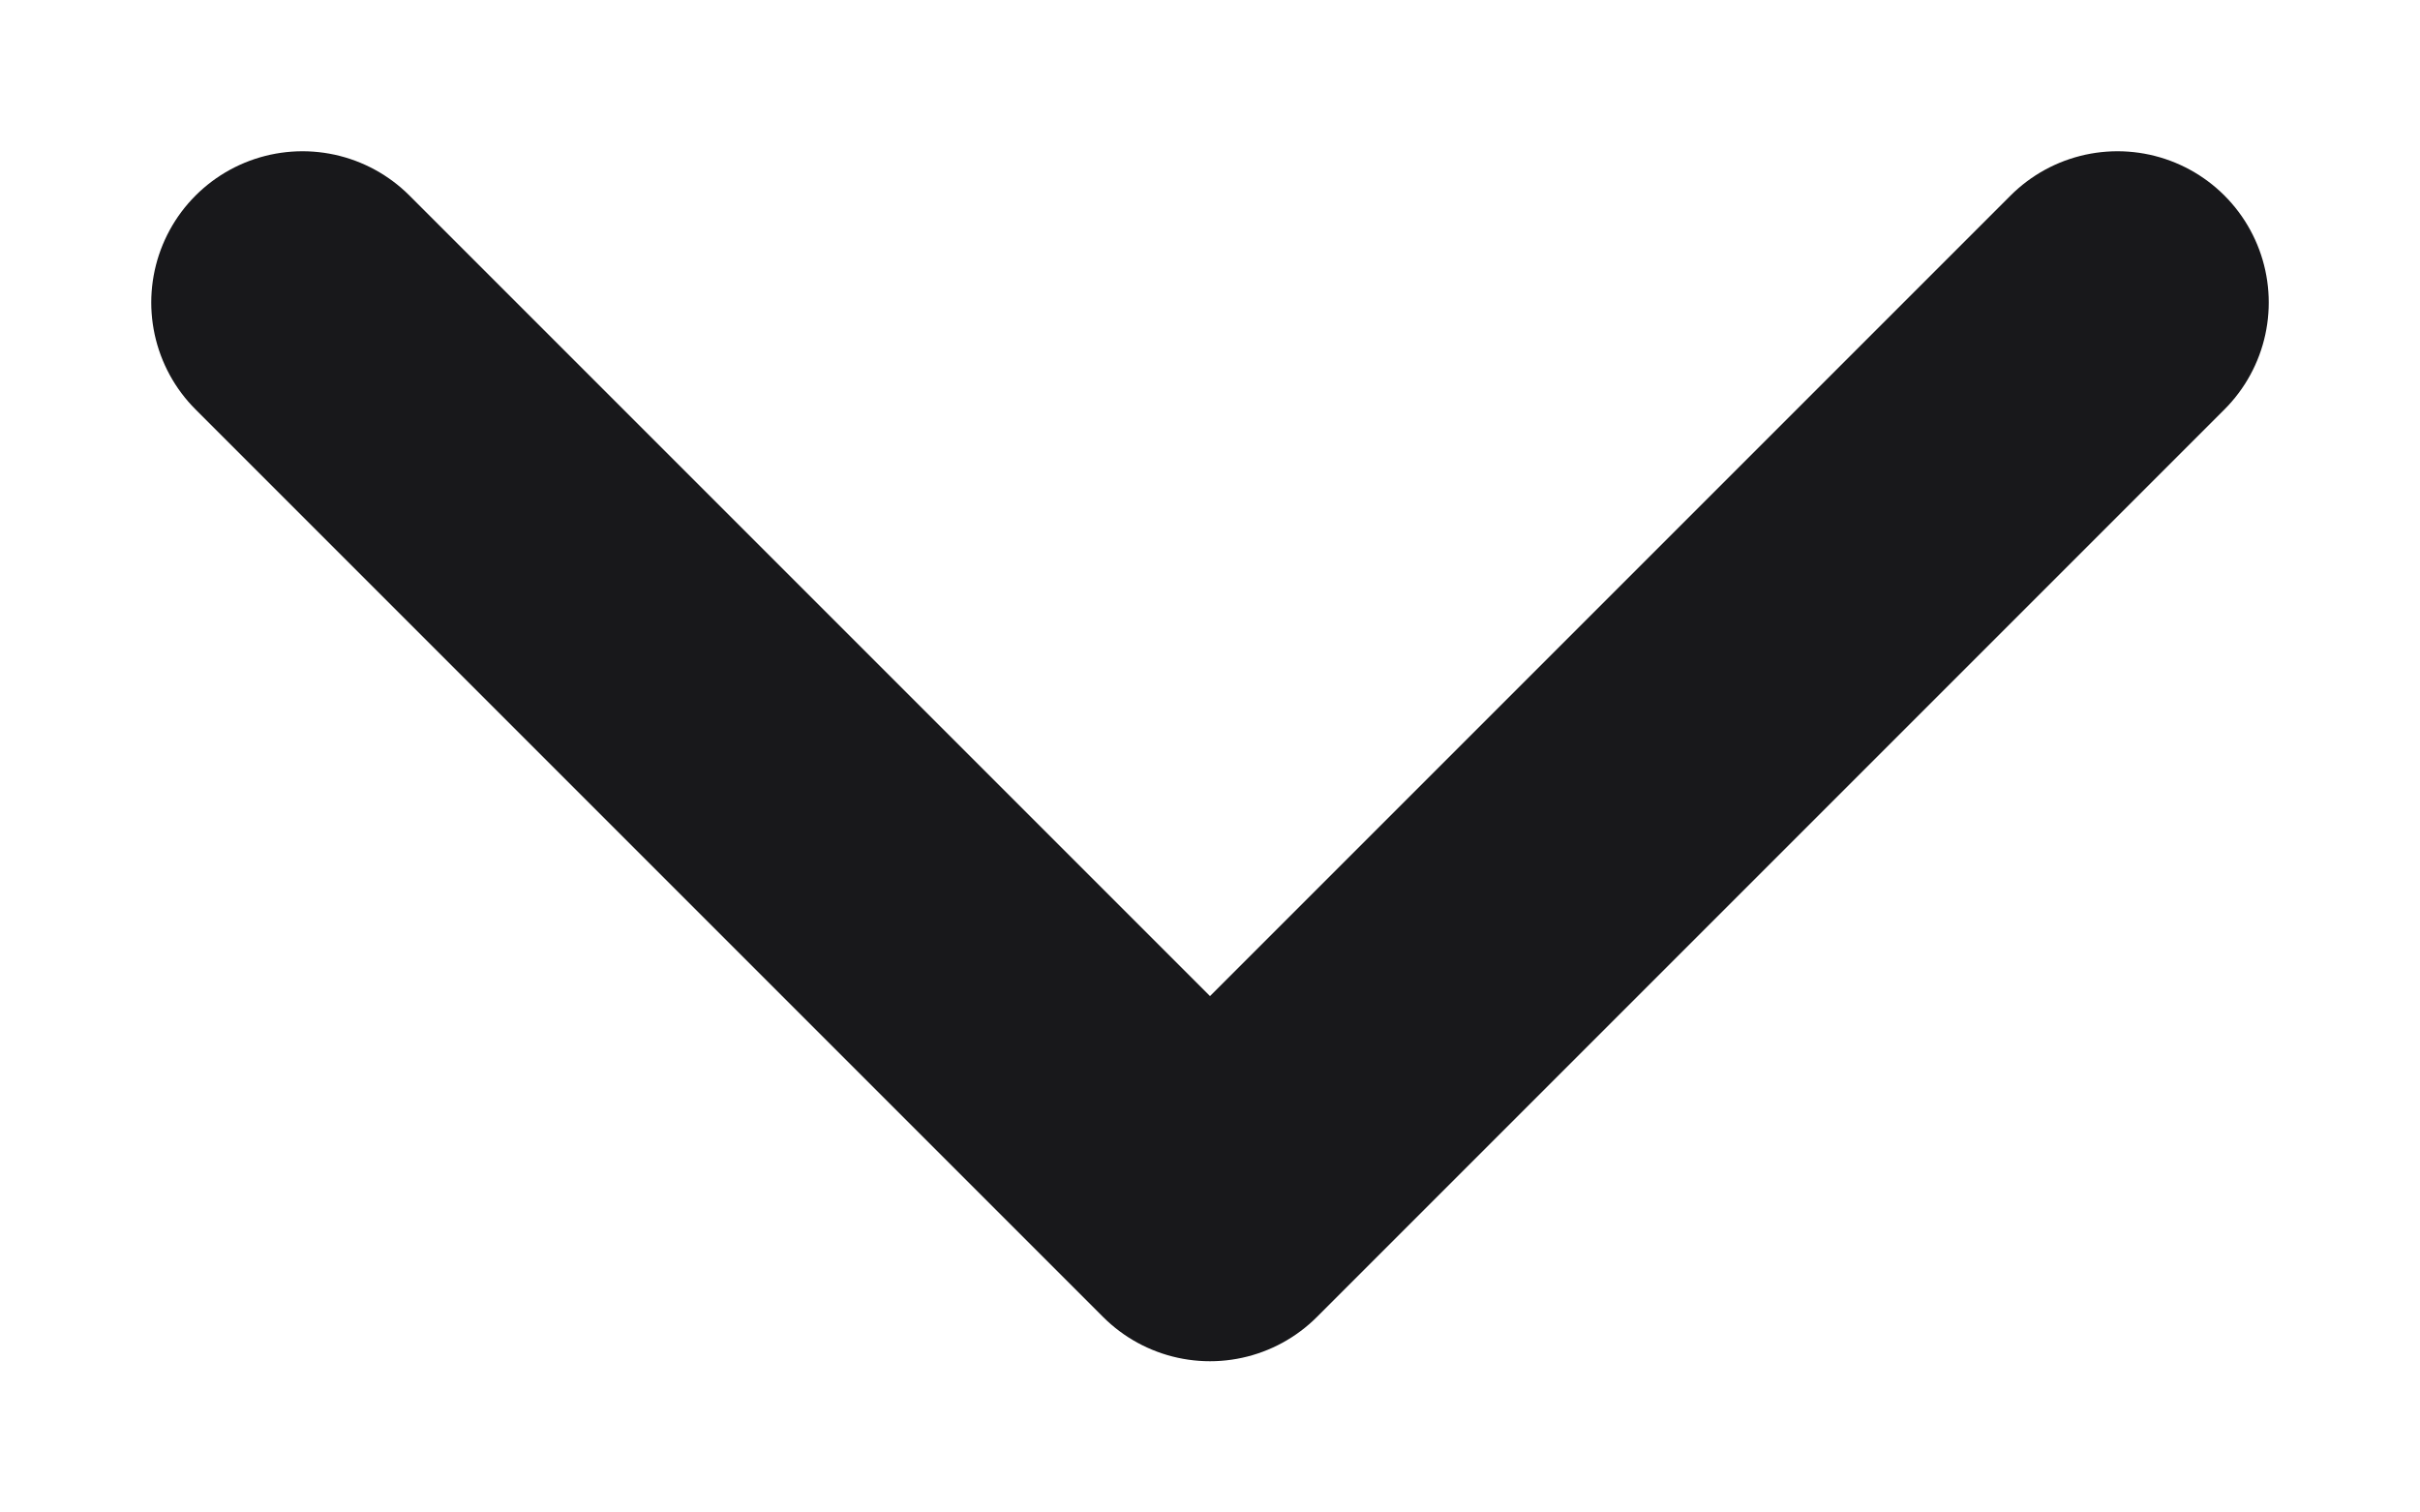
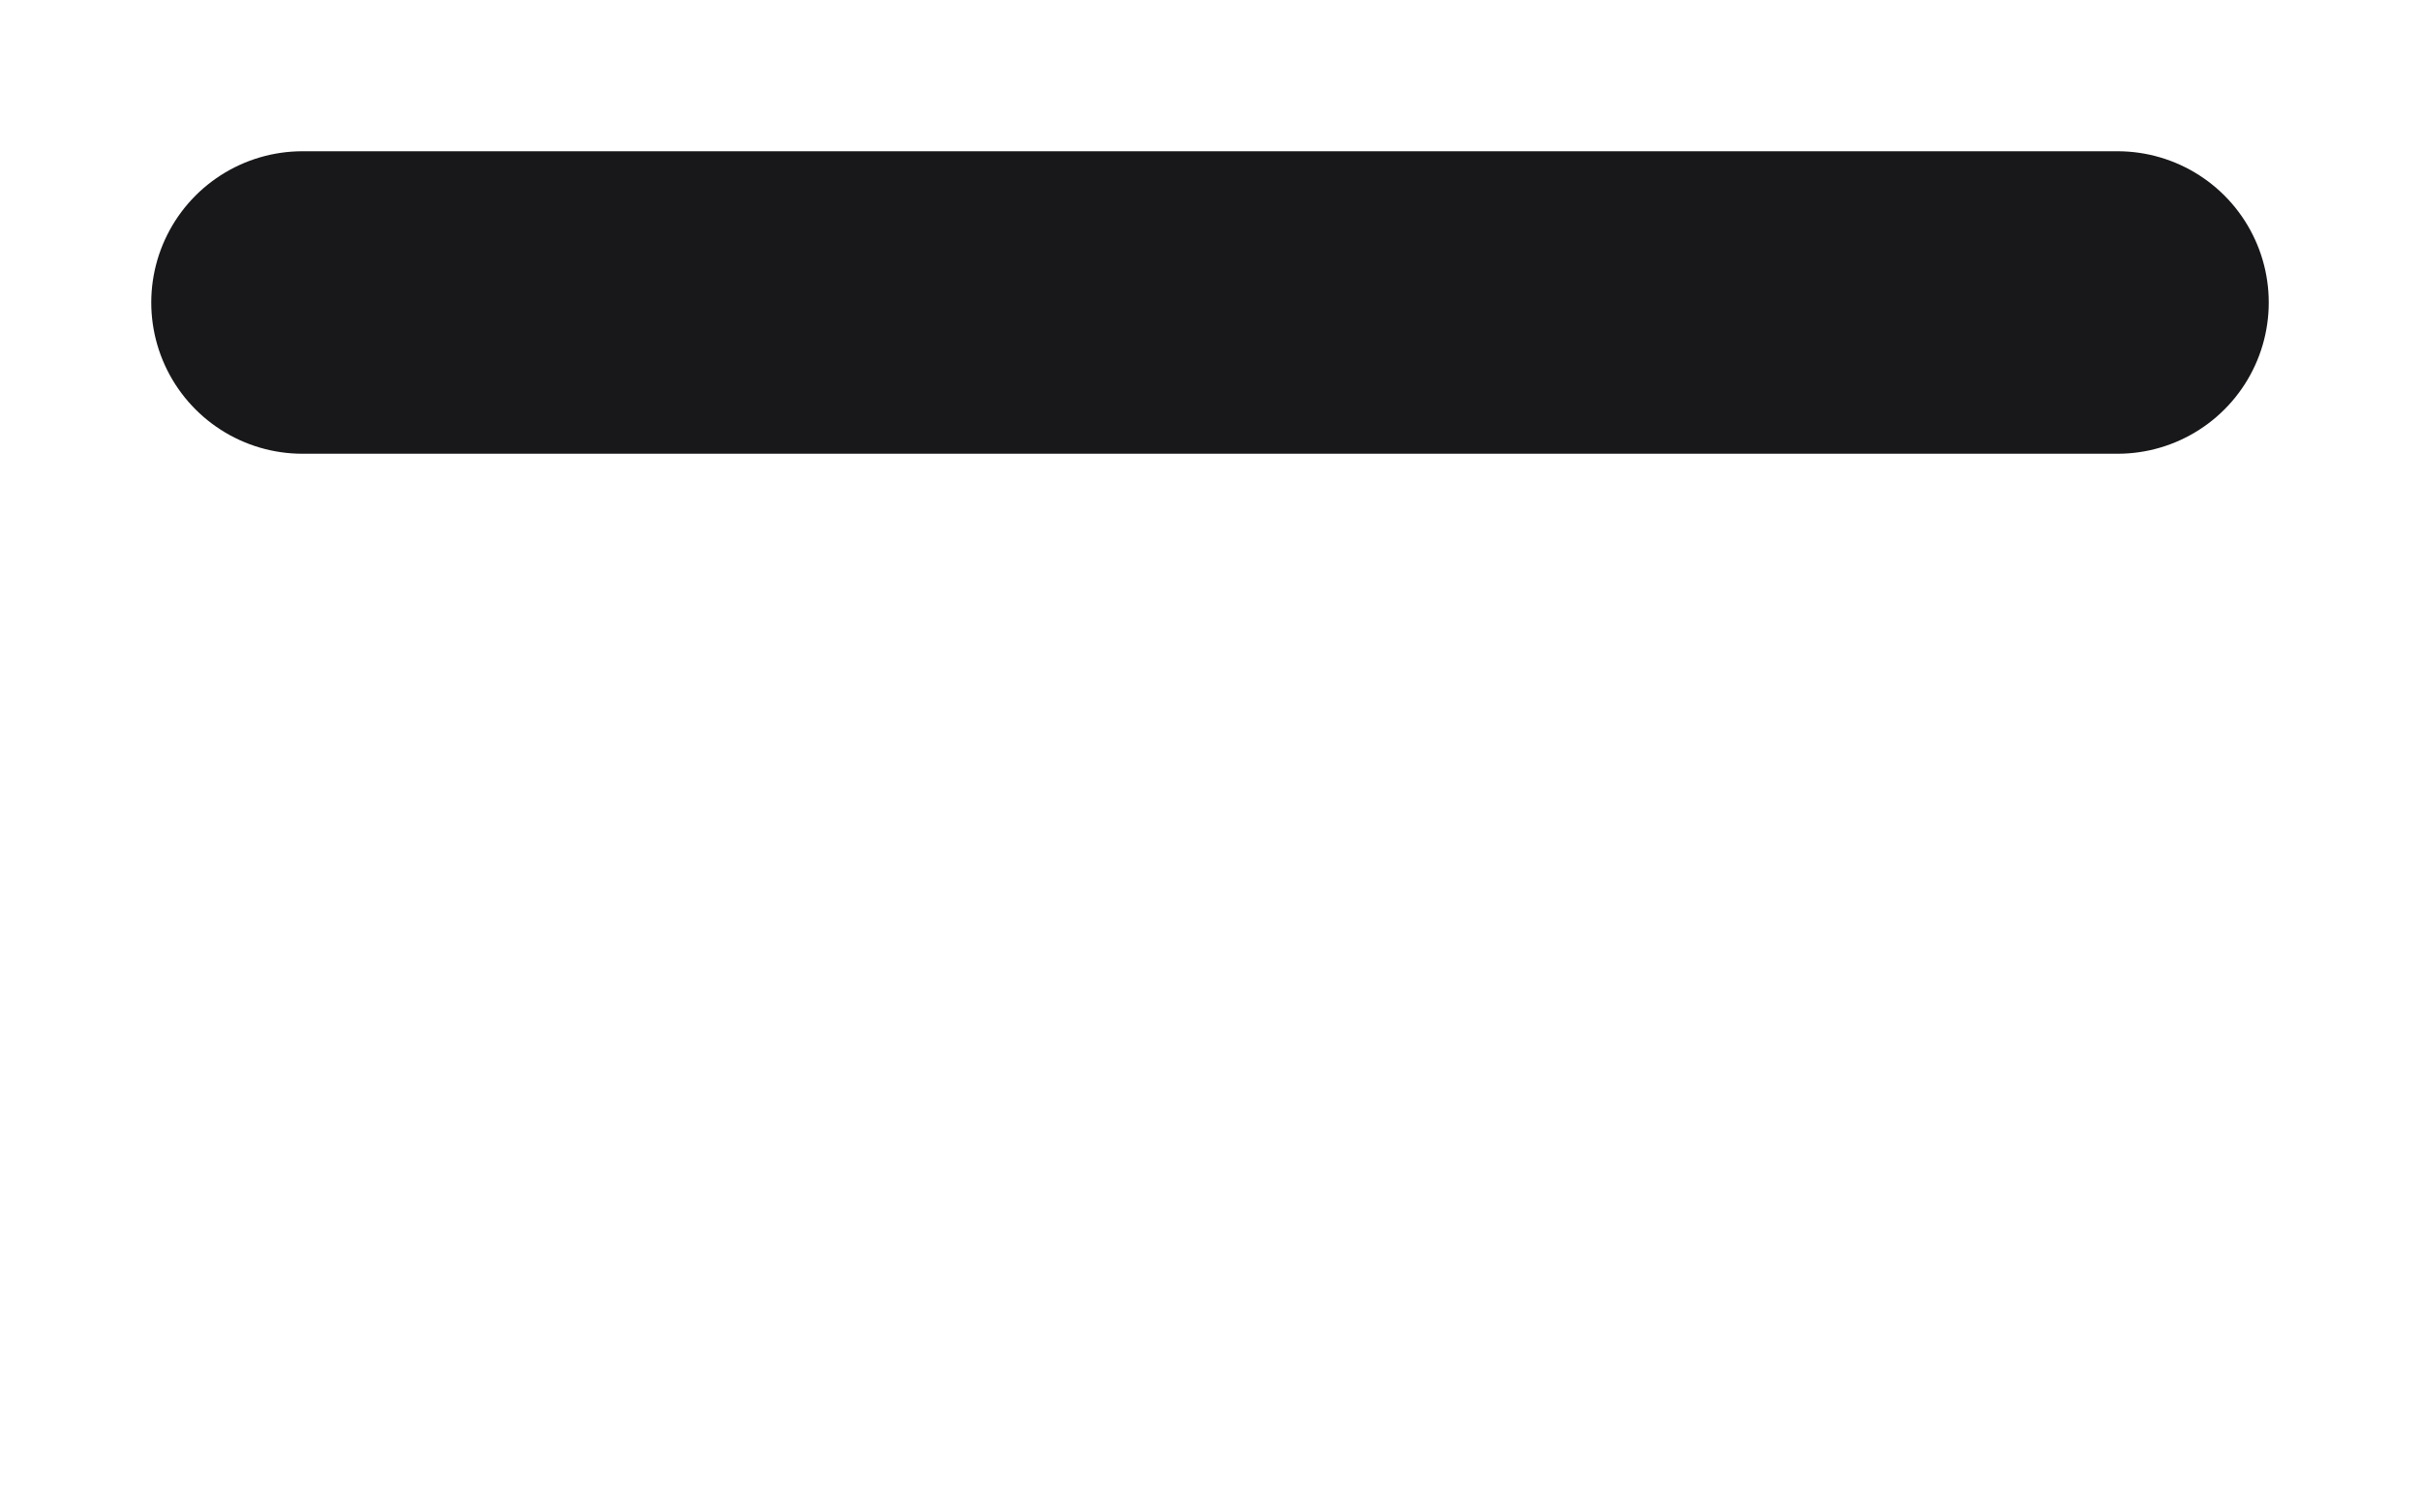
<svg xmlns="http://www.w3.org/2000/svg" fill="none" height="100%" overflow="visible" preserveAspectRatio="none" style="display: block;" viewBox="0 0 8 5" width="100%">
-   <path d="M1 1L4 4L7 1" id="Vector" stroke="#18181B" stroke-linecap="round" stroke-linejoin="round" />
+   <path d="M1 1L7 1" id="Vector" stroke="#18181B" stroke-linecap="round" stroke-linejoin="round" />
</svg>